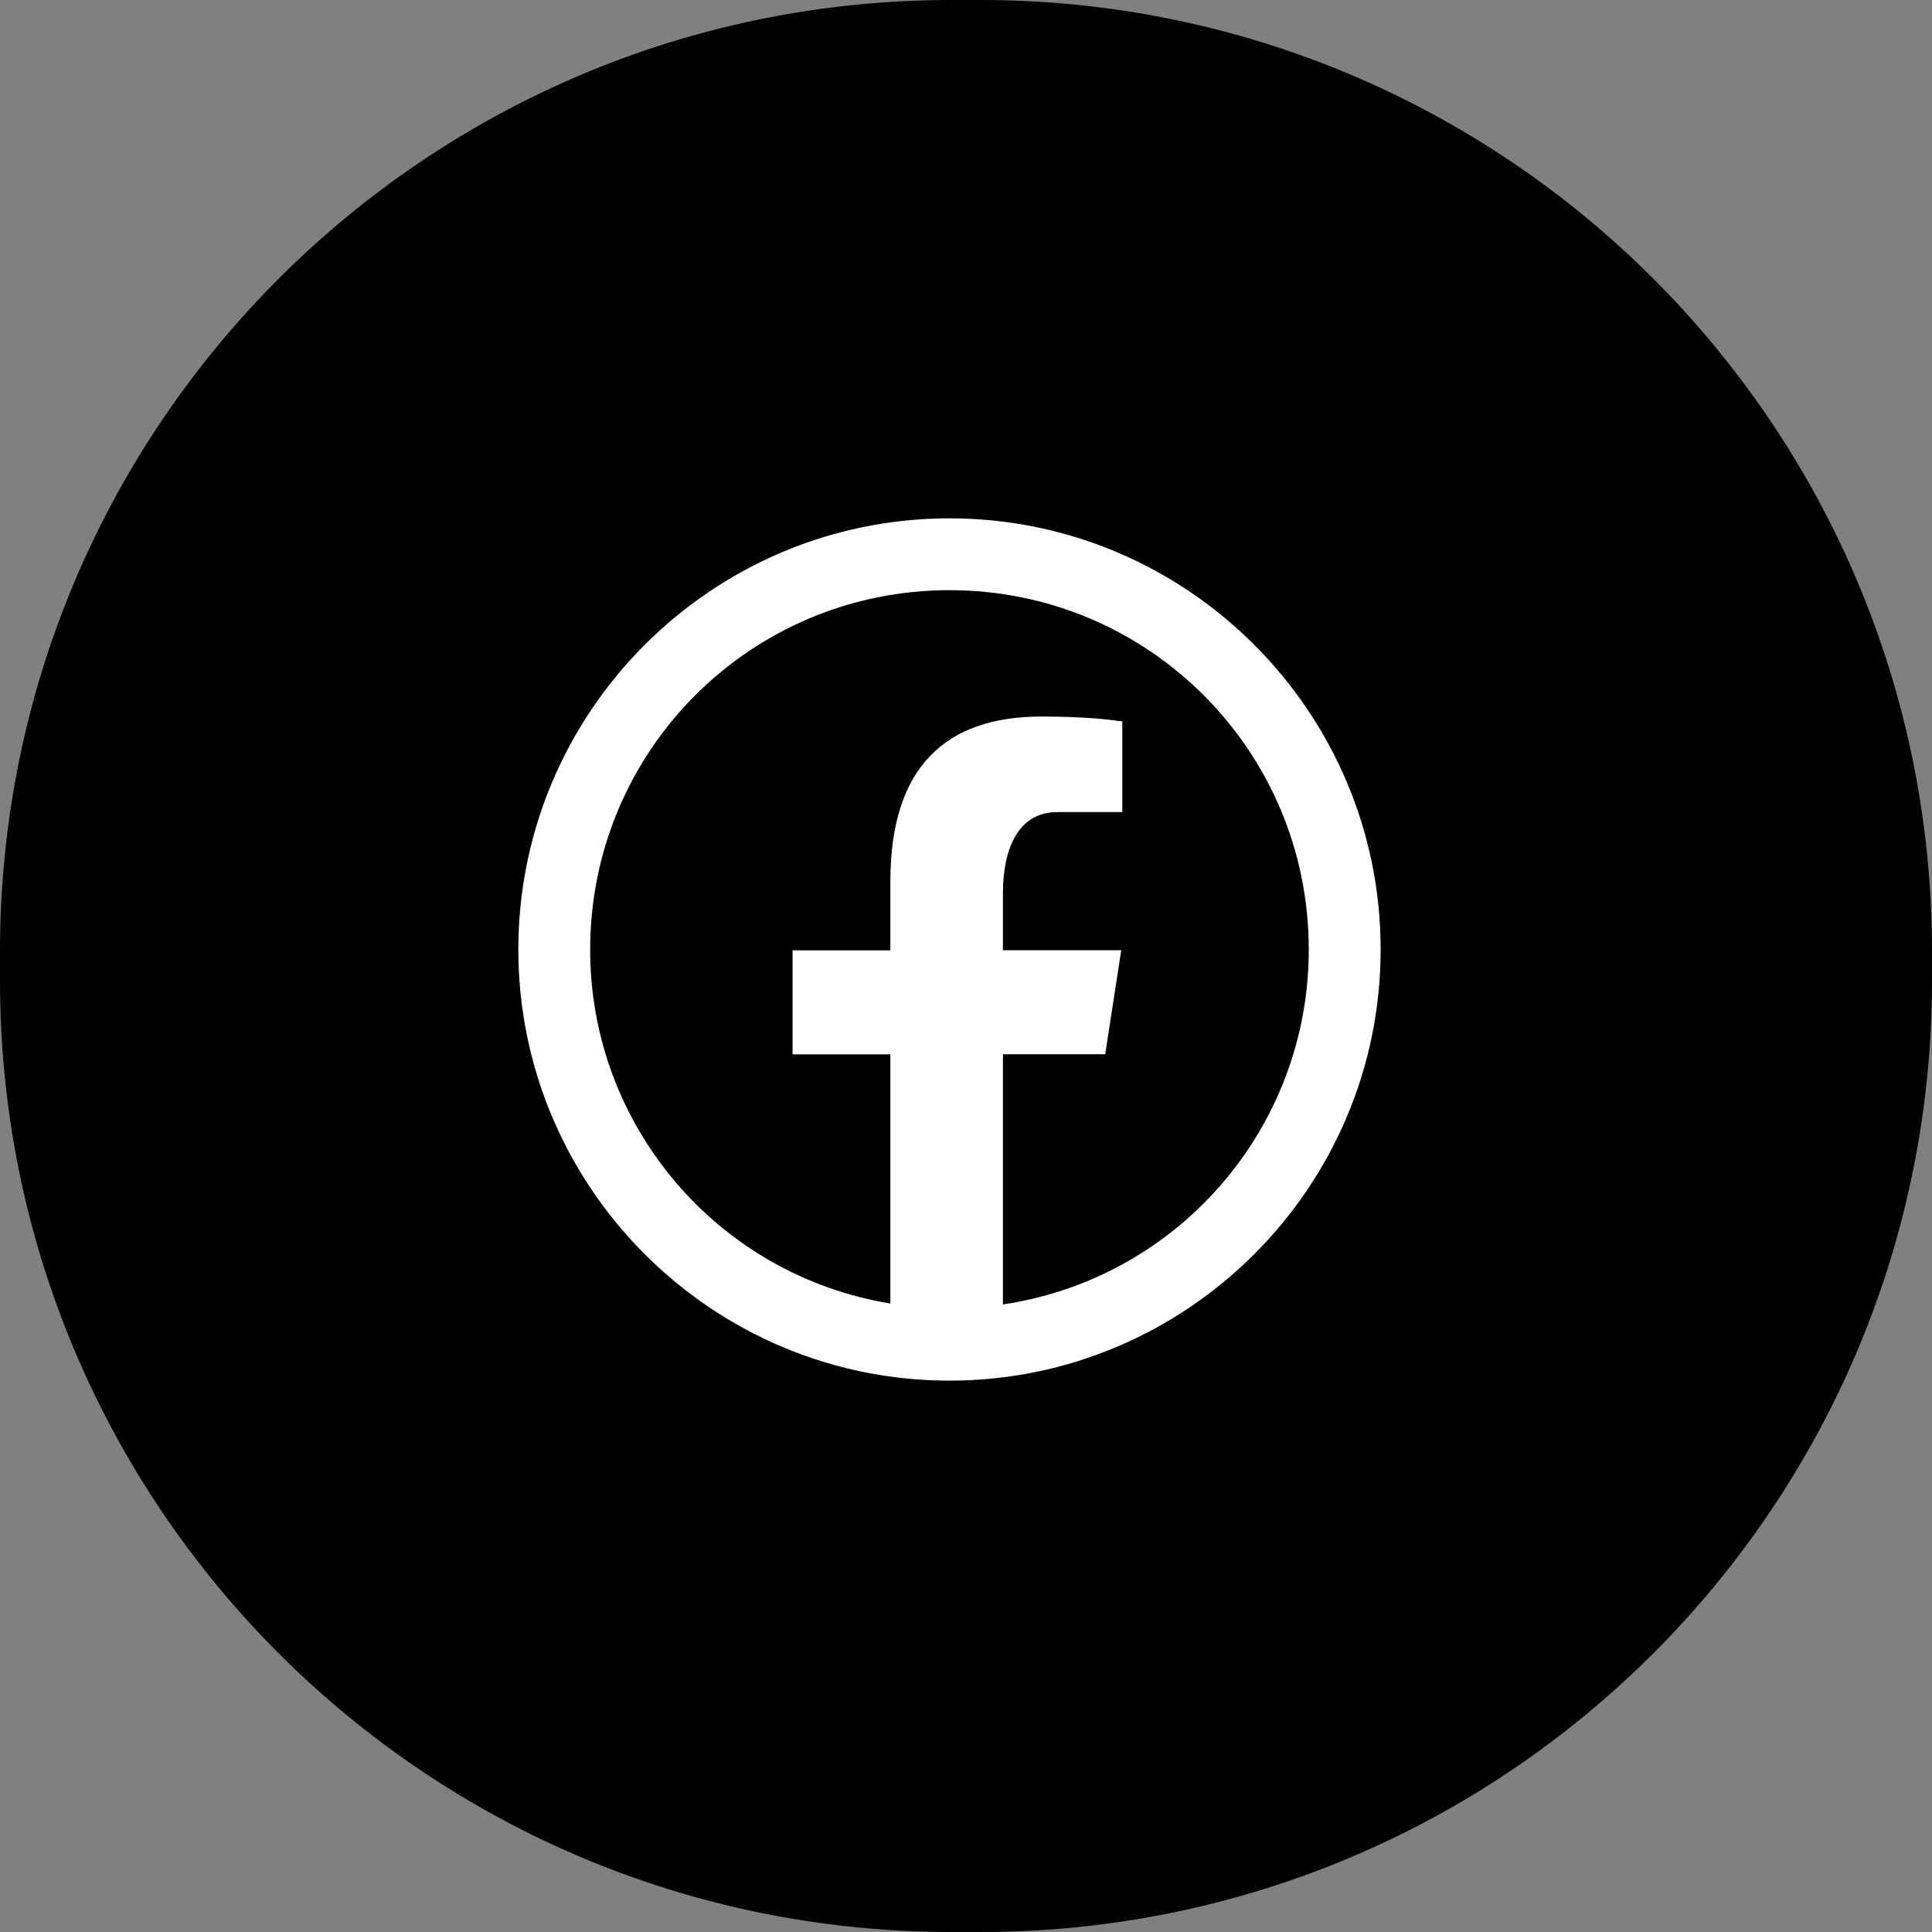
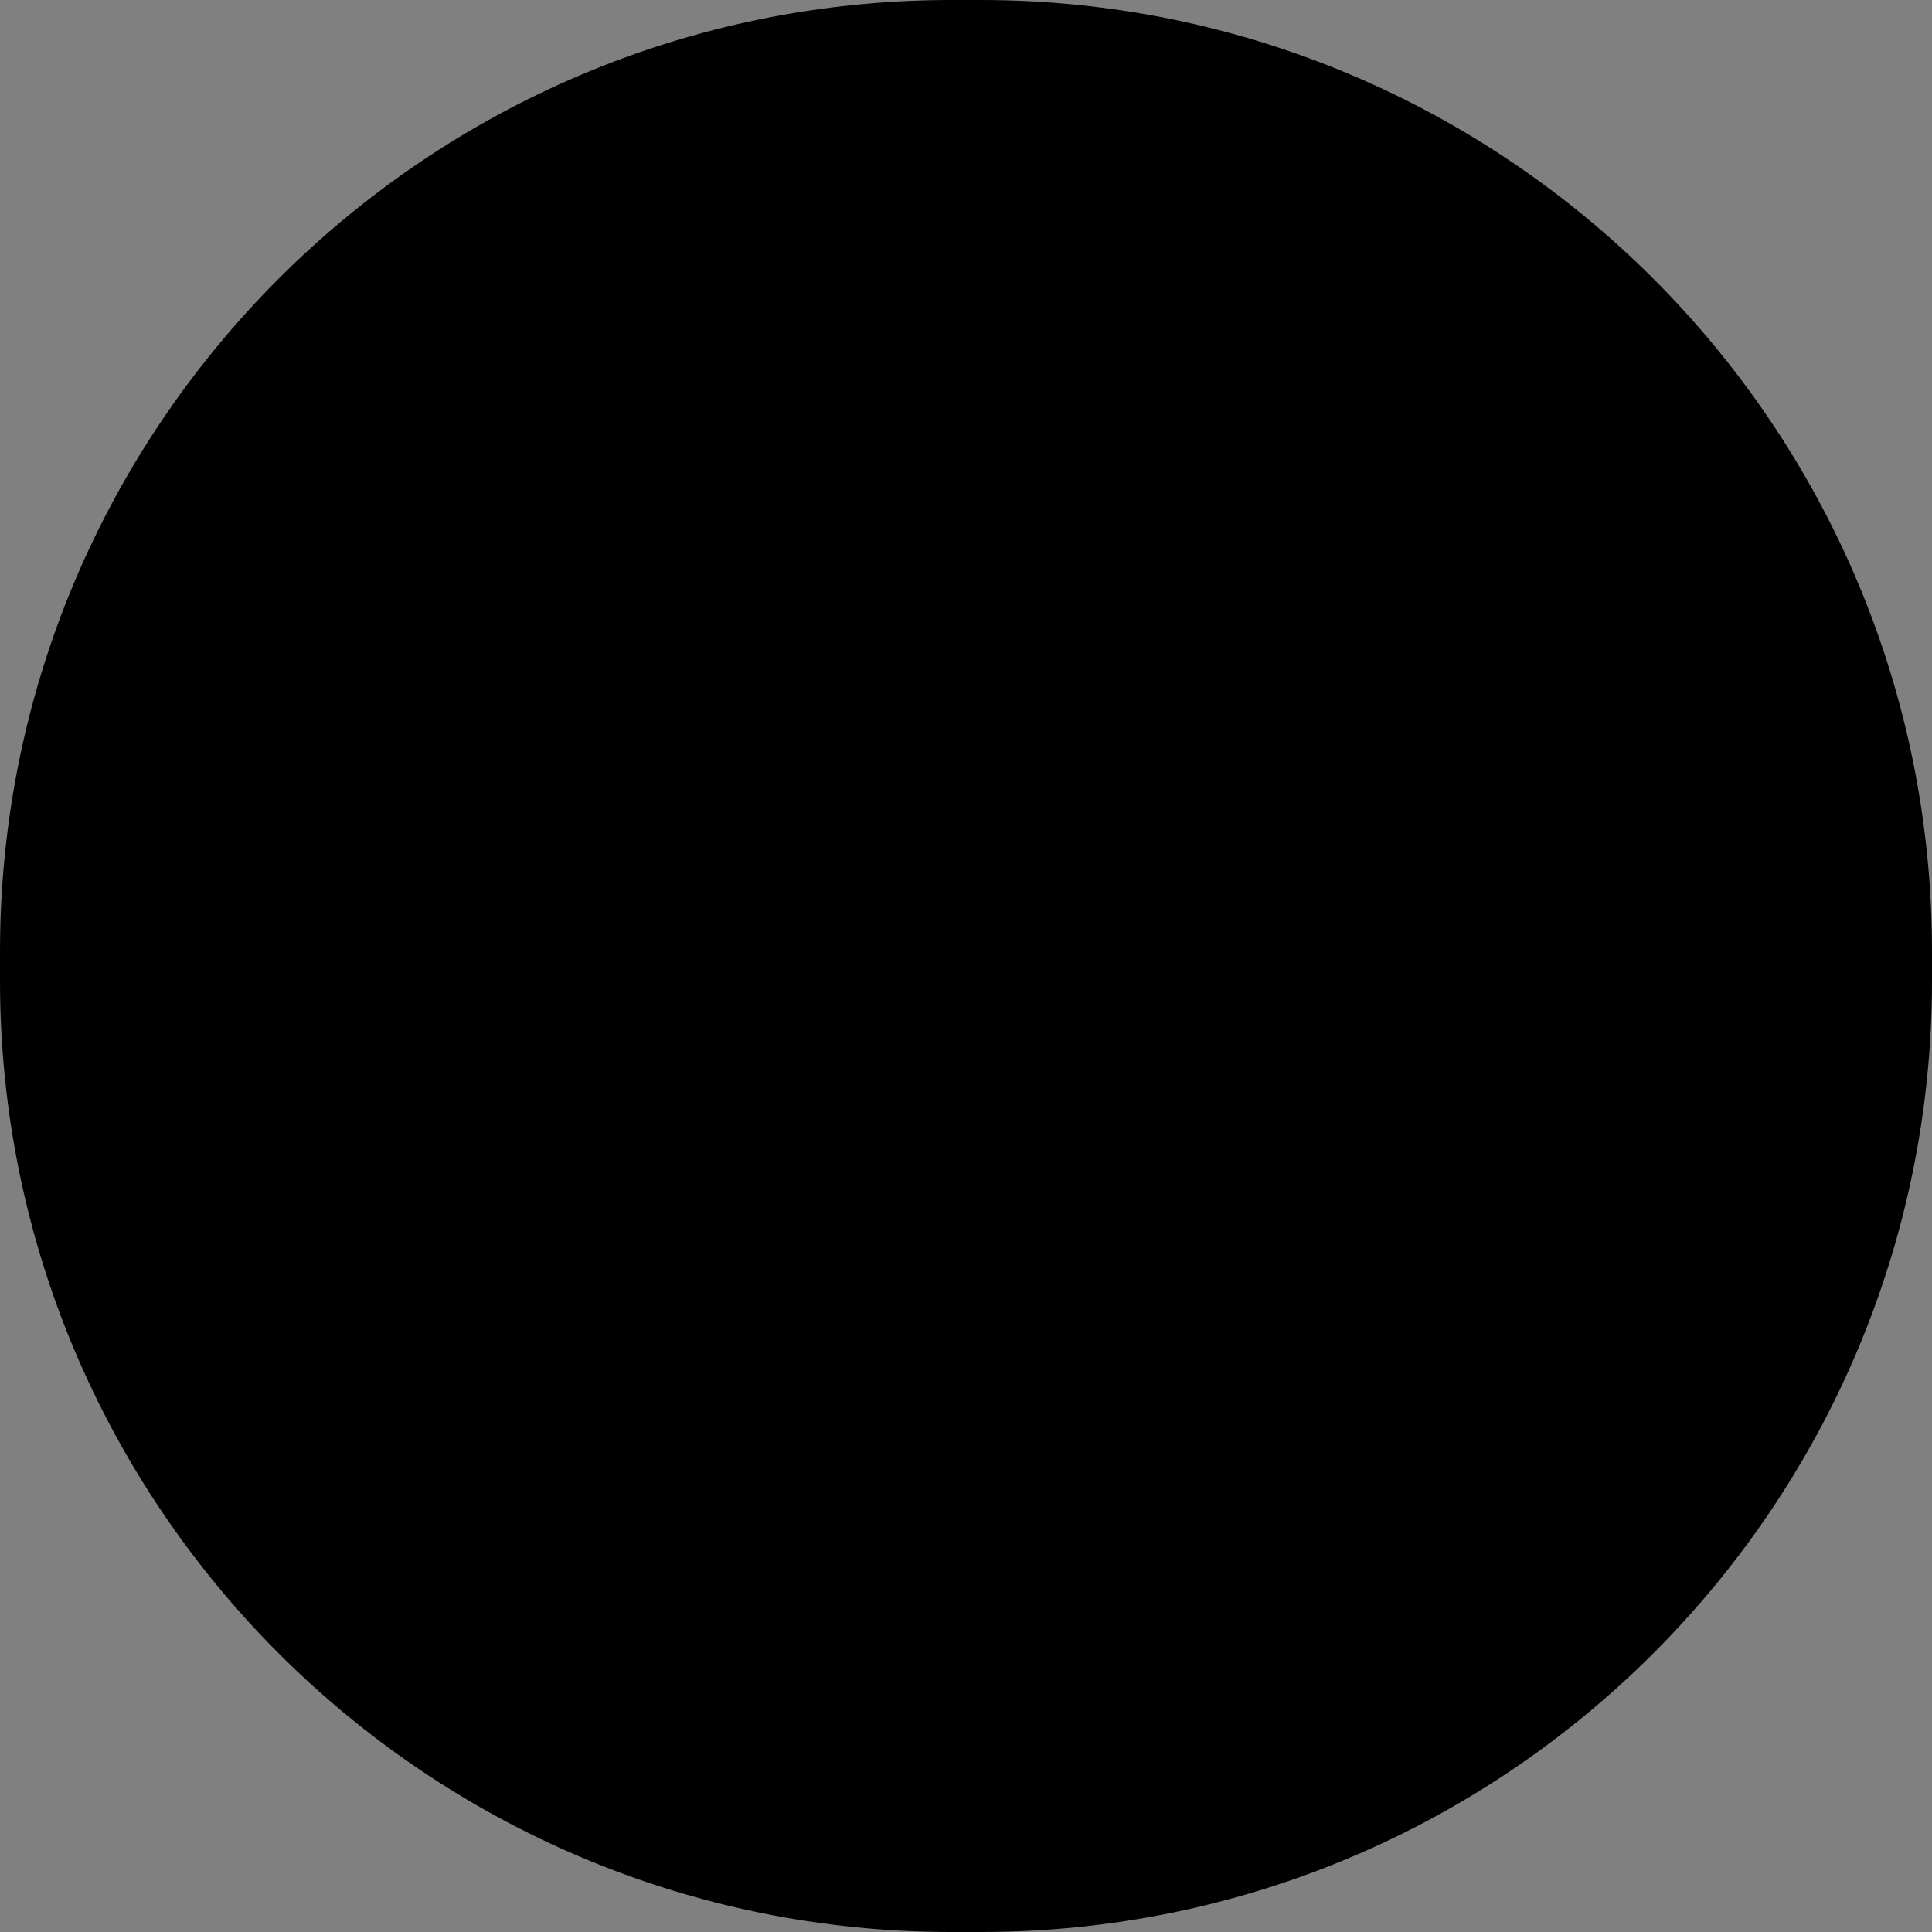
<svg xmlns="http://www.w3.org/2000/svg" version="1.1" id="Layer_1" x="0px" y="0px" width="34px" height="34px" viewBox="0 0 34 34" xml:space="preserve">
  <rect x="0" y="0" width="34" height="34" fill="#808080" stroke="none" />
  <path d="M16.744,0h0.512C26.504,0,34,7.497,34,16.744v0.512C34,26.504,26.504,34,17.256,34h-0.512C7.497,34,0,26.504,0,17.256  v-0.512C0,7.497,7.497,0,16.744,0z" />
-   <path fill="#FFFFFF" d="M16.71,9.122c-4.184,0-7.588,3.404-7.588,7.587c0,4.184,3.404,7.588,7.587,7.588  c4.184,0,7.588-3.404,7.588-7.588C24.297,12.526,20.893,9.122,16.71,9.122L16.71,9.122z M16.71,10.386  c3.499,0,6.322,2.824,6.322,6.323c0.003,3.129-2.287,5.787-5.382,6.247v-4.403h1.8l0.282-1.83H17.65v-0.998  c0-0.759,0.25-1.434,0.959-1.434h1.142v-1.595c-0.2-0.028-0.625-0.086-1.426-0.086c-1.675,0-2.656,0.883-2.656,2.898v1.216h-1.721  v1.831h1.721v4.385c-3.049-0.501-5.286-3.139-5.283-6.229C10.386,13.21,13.209,10.386,16.71,10.386L16.71,10.386z" />
</svg>